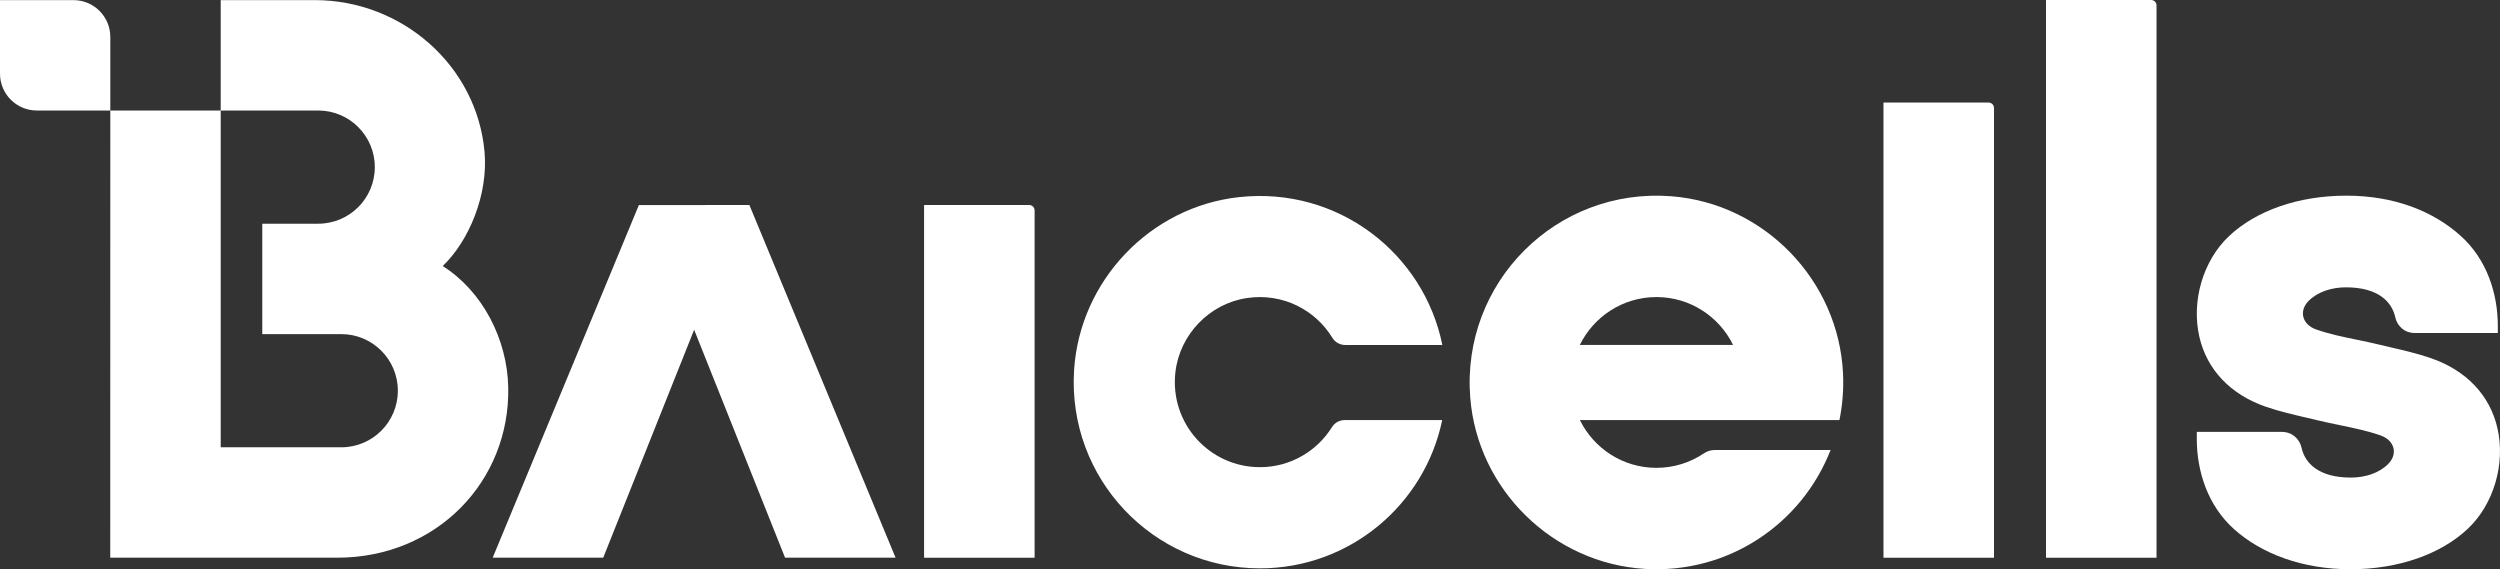
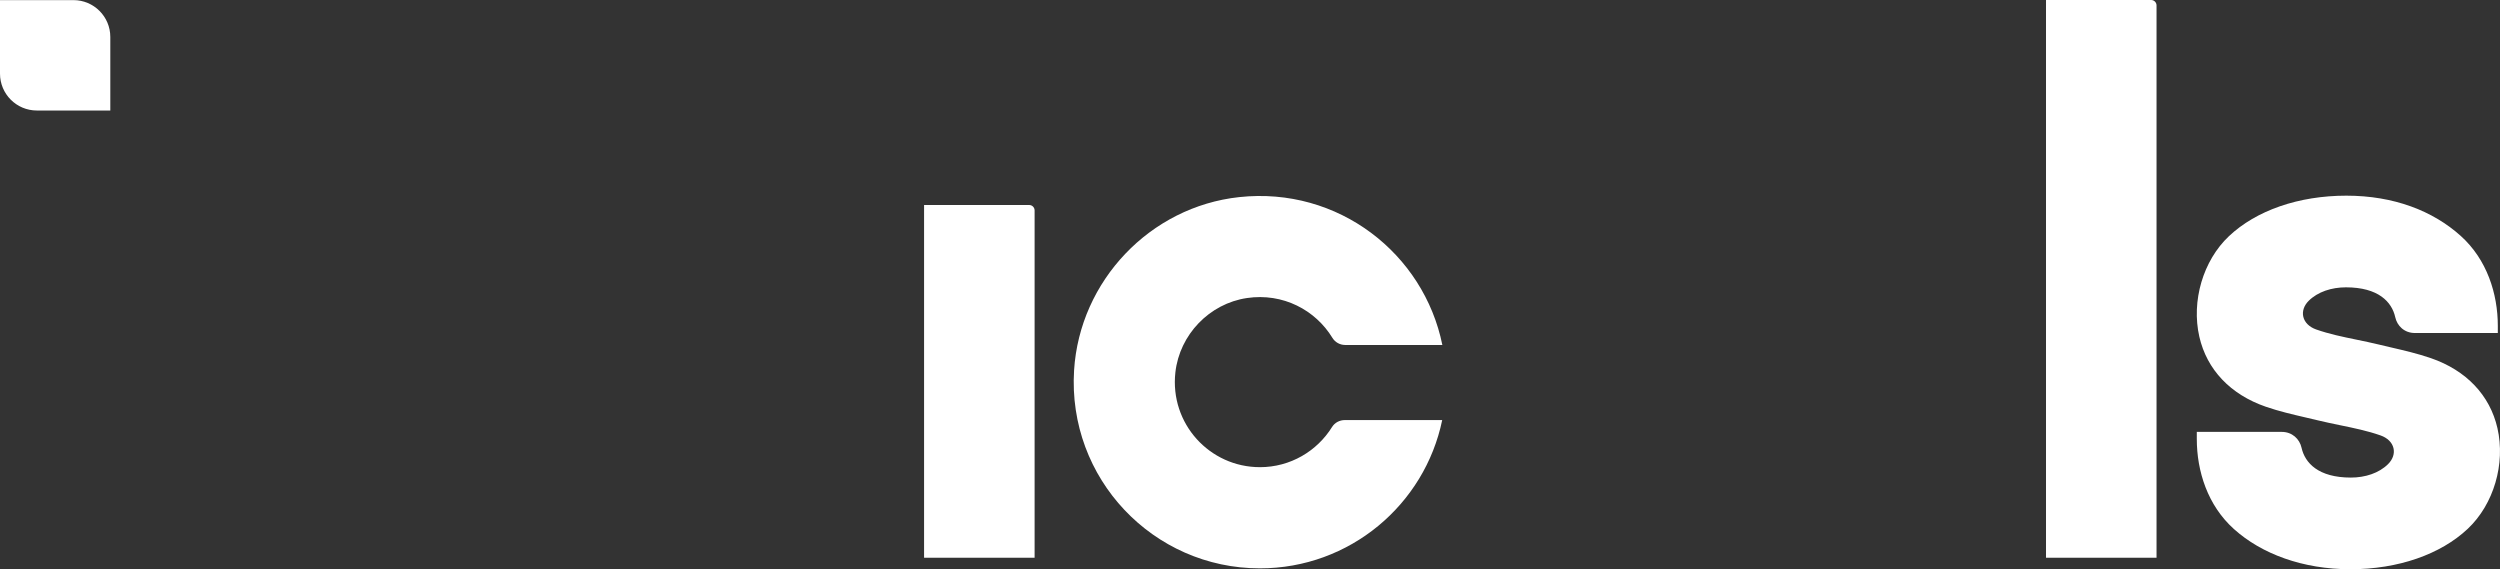
<svg xmlns="http://www.w3.org/2000/svg" id="uuid-cbbbe348-bba8-4589-9228-11e3c203554c" data-name="Layer 1" viewBox="0 0 1351.67 307.77">
  <rect x="0" y="0" width="1351.67" height="307.77" fill="#333333" stroke="none" />
  <defs>
    <style>
      .uuid-4e7c4b3b-9d98-48e3-9eb9-fb2a4a892004 {
        fill: #fff;
      }
    </style>
  </defs>
  <path class="uuid-4e7c4b3b-9d98-48e3-9eb9-fb2a4a892004" d="M1270.82,307.77c25.69,0,48.71-7.99,63.47-21.91,13.98-13.19,20.41-35.04,16-54.36-4.06-17.79-16.83-31.24-35.93-37.84-7.11-2.46-14.49-4.17-21.63-5.83-2.18-.51-4.43-1.03-6.62-1.56-3.93-.95-7.94-1.78-11.81-2.58-7.74-1.59-15.05-3.1-22.05-5.57-3.68-1.3-6.2-3.79-6.92-6.83-.71-2.95.35-6.1,2.89-8.63,4.95-4.92,12.41-7.31,20.15-7.31,17.54,0,24.82,7.87,26.66,16.14,1.05,4.73,4.92,8.56,10.67,8.56h44.79v-3.82c0-17.44-5.87-35.95-20.09-48.72-14.98-13.47-36.06-21.72-61.82-21.72s-48.71,7.99-63.47,21.91c-13.98,13.19-20.41,35.04-16,54.36,4.06,17.79,16.83,31.24,35.93,37.84,7.11,2.46,14.49,4.17,21.63,5.83,2.18.51,4.43,1.03,6.62,1.56,3.93.95,7.94,1.78,11.81,2.58,7.74,1.59,15.05,3.1,22.05,5.57,3.68,1.3,6.2,3.79,6.92,6.83.71,2.95-.35,6.1-2.89,8.63-4.95,4.92-12.41,7.31-20.15,7.31-17.54,0-24.82-7.87-26.66-16.14-1.05-4.73-5.08-8.56-10.67-8.56h-45.96v3.82c0,17.44,5.87,35.95,20.09,48.72,14.98,13.47,37.23,21.72,62.99,21.72Z" />
  <path class="uuid-4e7c4b3b-9d98-48e3-9eb9-fb2a4a892004" d="M681.18,252.58c-27.13,0-48.77-23.49-45.69-51.24,2.26-20.38,18.4-37.2,38.68-40.2,19.48-2.88,37.03,6.48,46.22,21.53,1.47,2.41,4.11,3.85,6.93,3.85h52.51c-10.02-49.44-56.27-85.73-109.84-79.95-48.16,5.2-86.26,45.28-89.27,93.63-3.63,58.5,42.74,107.09,100.46,107.09,48.57,0,89.1-34.4,98.57-80.17h-52.68c-2.77,0-5.39,1.37-6.86,3.72-8.11,13.05-22.54,21.75-39.03,21.75Z" />
-   <path class="uuid-4e7c4b3b-9d98-48e3-9eb9-fb2a4a892004" d="M895.59,252.95c-18.2,0-33.89-10.55-41.41-25.85h140.35c1.66-8.11,2.34-16.57,1.93-25.26-2.4-50.3-42.58-91.82-92.79-95.73-62.19-4.84-113.68,46.7-108.75,108.91,3.94,49.66,44.69,89.57,94.42,92.56,45.55,2.74,85.05-24.75,100.39-64.28h-62.7c-2.14,0-4.18.73-5.95,1.92-7.3,4.87-16.05,7.73-25.5,7.73ZM895.59,160.61c18.21,0,33.92,10.57,41.43,25.89h-82.86c7.51-15.32,23.22-25.89,41.43-25.89Z" />
  <g>
    <path class="uuid-4e7c4b3b-9d98-48e3-9eb9-fb2a4a892004" d="M0,39.82V.06h39.71c11.01,0,19.93,8.92,19.93,19.93v39.76H19.93C8.92,59.75,0,50.83,0,39.82" />
-     <path class="uuid-4e7c4b3b-9d98-48e3-9eb9-fb2a4a892004" d="M239.35,143.85c14.06-13.38,24.73-38.5,22.62-61.8C257.74,35.25,217.18.06,170.18.06h-50.85v59.69h-59.69l-.03,241.78h122.66c53.94,0,93.51-41.44,92.52-92.08-.51-26.05-13.89-52-35.44-65.61ZM184.51,241.84h-65.18V59.75h52.72c16.9,0,30.6,13.7,30.6,30.6s-13.7,30.6-30.6,30.6h0s-30.24,0-30.24,0v59.69h42.7c16.9,0,30.6,13.7,30.6,30.6s-13.7,30.6-30.6,30.6Z" />
  </g>
-   <polygon class="uuid-4e7c4b3b-9d98-48e3-9eb9-fb2a4a892004" points="484.21 301.53 405.16 110.84 345.42 110.88 266.38 301.53 326.14 301.53 375.3 178.29 424.46 301.53 484.21 301.53" />
  <path class="uuid-4e7c4b3b-9d98-48e3-9eb9-fb2a4a892004" d="M499.62,110.84h56.83c1.62,0,2.93,1.31,2.93,2.93v187.77h-59.76V110.84h0Z" />
-   <path class="uuid-4e7c4b3b-9d98-48e3-9eb9-fb2a4a892004" d="M1018.34,55.45h56.83c1.62,0,2.93,1.31,2.93,2.93v243.16h-59.76V55.45h0Z" />
  <path class="uuid-4e7c4b3b-9d98-48e3-9eb9-fb2a4a892004" d="M1106.21,0h56.83c1.62,0,2.93,1.31,2.93,2.93v298.61h-59.76V0h0Z" />
</svg>